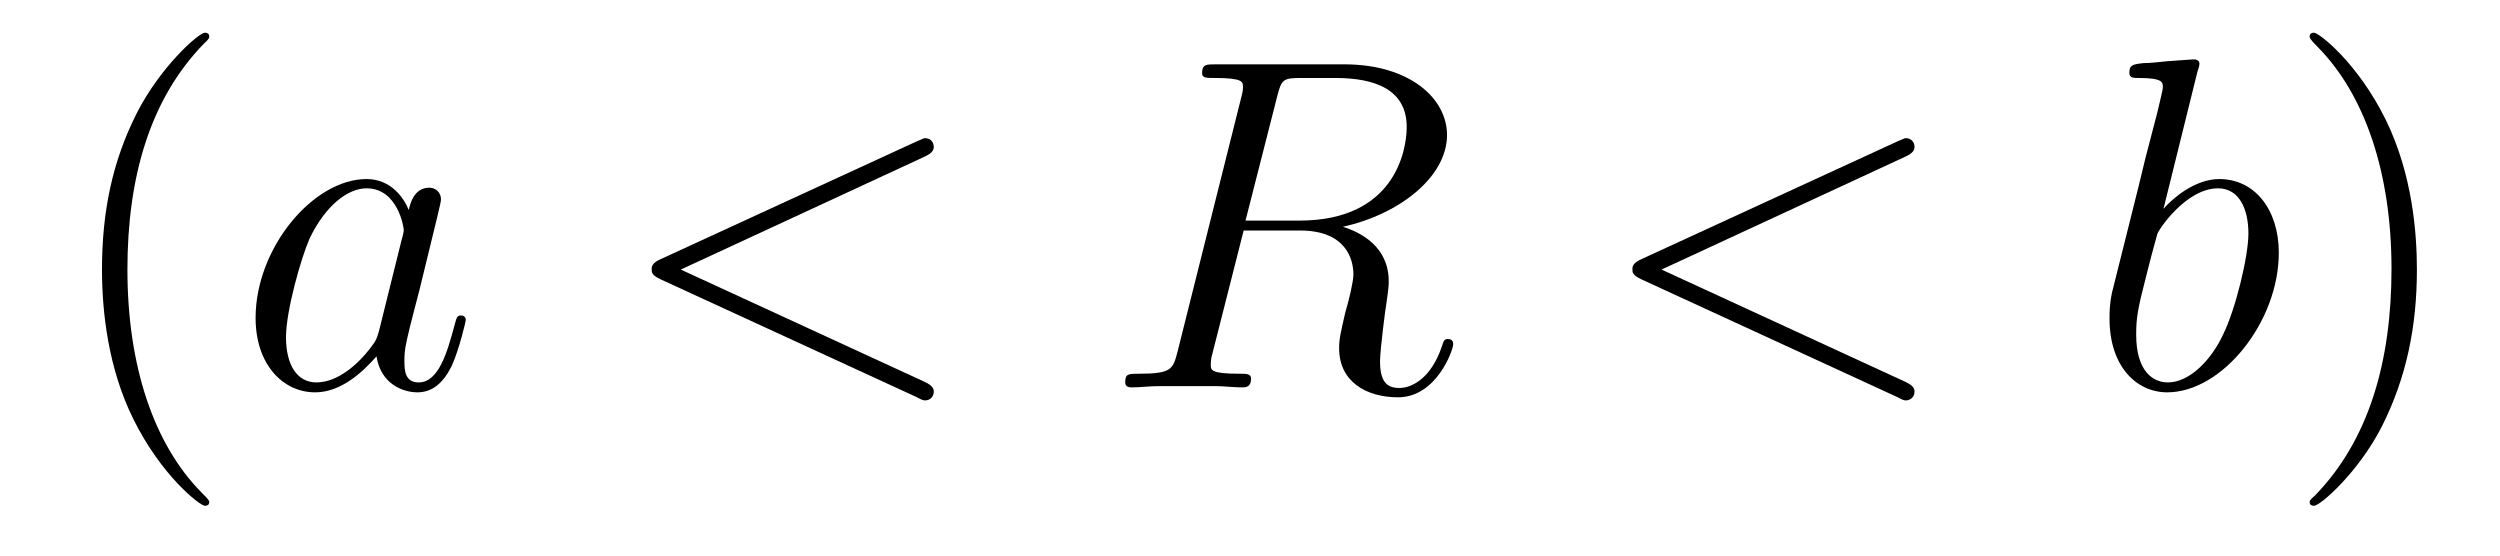
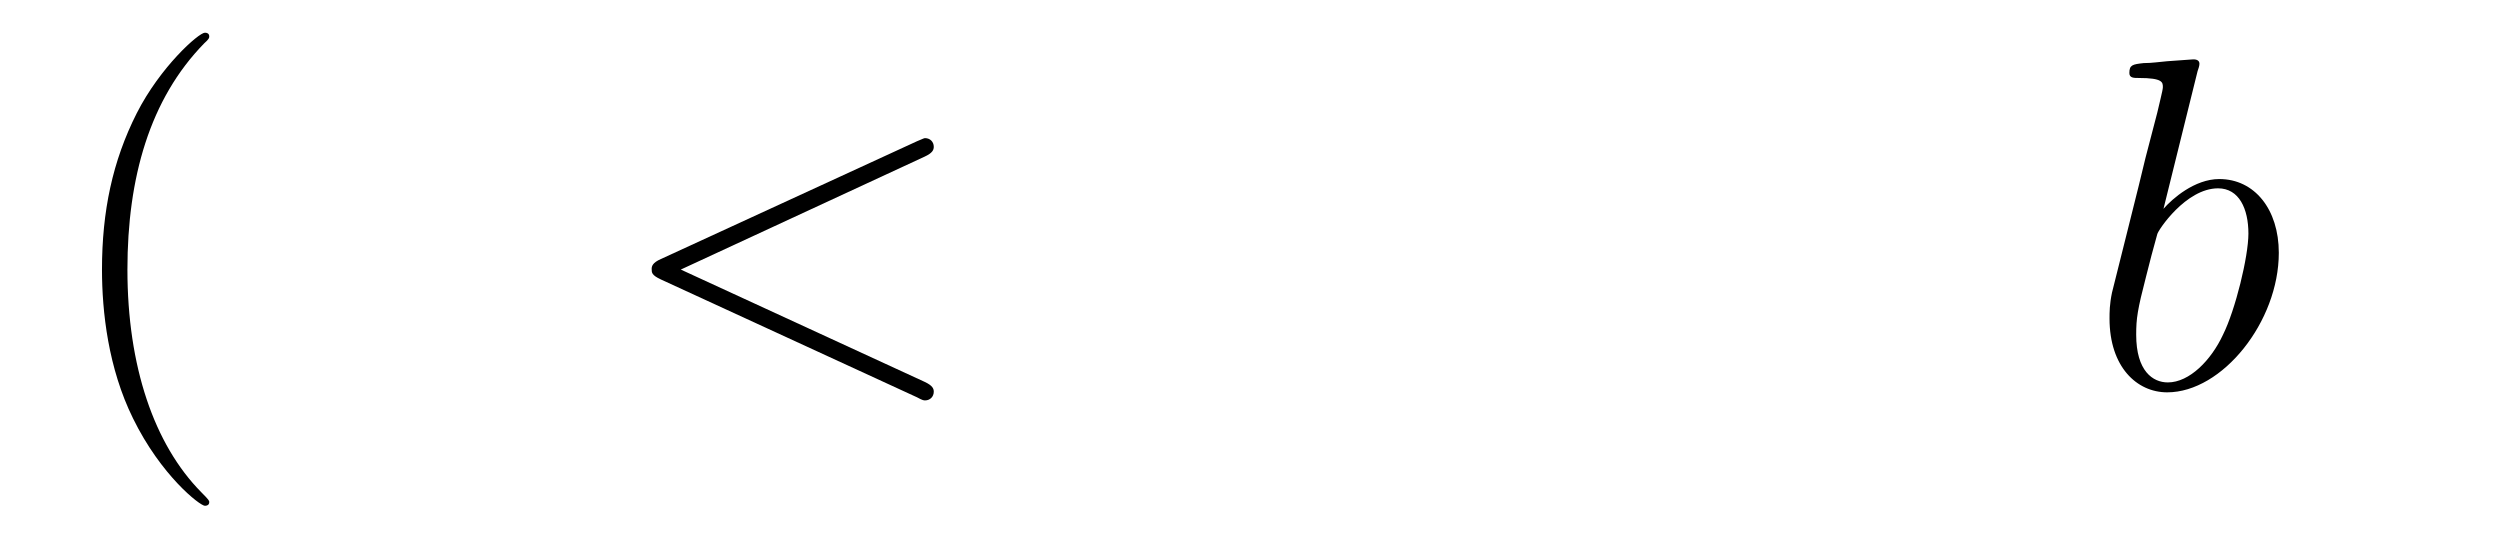
<svg xmlns="http://www.w3.org/2000/svg" height="14pt" version="1.1" viewBox="0 -14 63 14" width="63pt">
  <g id="page1">
    <g transform="matrix(1 0 0 1 -127 650)">
      <path d="M132.273 -651.348C132.273 -651.379 132.273 -651.395 132.07 -651.598C130.883 -652.801 130.211 -654.77 130.211 -657.207C130.211 -659.52 130.773 -661.504 132.148 -662.91C132.273 -663.02 132.273 -663.051 132.273 -663.082C132.273 -663.16 132.211 -663.176 132.164 -663.176C132.008 -663.176 131.039 -662.316 130.445 -661.145C129.836 -659.941 129.57 -658.676 129.57 -657.207C129.57 -656.145 129.727 -654.723 130.352 -653.457C131.055 -652.02 132.039 -651.254 132.164 -651.254C132.211 -651.254 132.273 -651.27 132.273 -651.348ZM132.957 -654.238" fill-rule="evenodd" />
-       <path d="M136.551 -655.66C136.488 -655.457 136.488 -655.426 136.316 -655.207C136.051 -654.863 135.535 -654.363 134.973 -654.363C134.488 -654.363 134.207 -654.801 134.207 -655.504C134.207 -656.16 134.582 -657.488 134.801 -657.988C135.207 -658.832 135.77 -659.254 136.238 -659.254C137.019 -659.254 137.176 -658.285 137.176 -658.191C137.176 -658.176 137.145 -658.02 137.129 -657.988L136.551 -655.66ZM137.301 -658.707C137.176 -659.019 136.848 -659.488 136.238 -659.488C134.895 -659.488 133.441 -657.754 133.441 -655.988C133.441 -654.816 134.129 -654.113 134.941 -654.113C135.598 -654.113 136.145 -654.629 136.488 -655.02C136.598 -654.316 137.16 -654.113 137.52 -654.113S138.16 -654.332 138.379 -654.77C138.566 -655.176 138.738 -655.895 138.738 -655.941C138.738 -656.004 138.691 -656.051 138.613 -656.051C138.519 -656.051 138.504 -655.988 138.457 -655.816C138.27 -655.113 138.051 -654.363 137.551 -654.363C137.207 -654.363 137.191 -654.66 137.191 -654.91C137.191 -655.176 137.223 -655.316 137.332 -655.77C137.41 -656.066 137.473 -656.332 137.566 -656.676C138.004 -658.473 138.113 -658.895 138.113 -658.973C138.113 -659.145 137.988 -659.27 137.816 -659.27C137.426 -659.27 137.332 -658.848 137.301 -658.707ZM139.074 -654.238" fill-rule="evenodd" />
      <path d="M150.297 -660.051C150.5 -660.144 150.531 -660.223 150.531 -660.301C150.531 -660.426 150.438 -660.519 150.312 -660.519C150.281 -660.519 150.266 -660.504 150.109 -660.441L143.656 -657.473C143.438 -657.379 143.422 -657.285 143.422 -657.223C143.422 -657.129 143.422 -657.066 143.656 -656.957L150.109 -653.988C150.25 -653.91 150.281 -653.91 150.312 -653.91C150.438 -653.91 150.531 -654.004 150.531 -654.129C150.531 -654.207 150.5 -654.285 150.297 -654.379L144.156 -657.207L150.297 -660.051ZM151.555 -654.238" fill-rule="evenodd" />
-       <path d="M159.184 -661.566C159.293 -662.004 159.34 -662.035 159.793 -662.035H160.652C161.684 -662.035 162.449 -661.723 162.449 -660.801C162.449 -660.191 162.137 -658.441 159.746 -658.441H158.387L159.184 -661.566ZM160.84 -658.285C162.309 -658.613 163.465 -659.566 163.465 -660.598C163.465 -661.52 162.527 -662.379 160.871 -662.379H157.637C157.402 -662.379 157.293 -662.379 157.293 -662.16C157.293 -662.035 157.387 -662.035 157.605 -662.035C158.324 -662.035 158.324 -661.941 158.324 -661.801C158.324 -661.785 158.324 -661.707 158.277 -661.535L156.668 -655.113C156.559 -654.707 156.527 -654.582 155.715 -654.582C155.434 -654.582 155.355 -654.582 155.355 -654.363C155.355 -654.238 155.481 -654.238 155.527 -654.238C155.73 -654.238 155.98 -654.27 156.215 -654.27H157.621C157.84 -654.27 158.09 -654.238 158.293 -654.238C158.387 -654.238 158.527 -654.238 158.527 -654.457C158.527 -654.582 158.418 -654.582 158.23 -654.582C157.512 -654.582 157.512 -654.676 157.512 -654.801C157.512 -654.816 157.512 -654.894 157.527 -654.988L158.34 -658.191H159.762C160.902 -658.191 161.106 -657.488 161.106 -657.082C161.106 -656.91 160.996 -656.441 160.902 -656.129C160.777 -655.582 160.746 -655.457 160.746 -655.223C160.746 -654.379 161.434 -653.988 162.231 -653.988C163.199 -653.988 163.621 -655.176 163.621 -655.332C163.621 -655.426 163.559 -655.457 163.48 -655.457C163.387 -655.457 163.371 -655.379 163.34 -655.285C163.059 -654.441 162.559 -654.223 162.262 -654.223S161.777 -654.363 161.777 -654.894C161.777 -655.176 161.918 -656.27 161.934 -656.332C161.996 -656.769 161.996 -656.816 161.996 -656.91C161.996 -657.785 161.293 -658.145 160.84 -658.285ZM163.672 -654.238" fill-rule="evenodd" />
-       <path d="M175.012 -660.051C175.215 -660.144 175.246 -660.223 175.246 -660.301C175.246 -660.426 175.152 -660.519 175.027 -660.519C174.996 -660.519 174.981 -660.504 174.824 -660.441L168.371 -657.473C168.152 -657.379 168.137 -657.285 168.137 -657.223C168.137 -657.129 168.137 -657.066 168.371 -656.957L174.824 -653.988C174.965 -653.91 174.996 -653.91 175.027 -653.91C175.152 -653.91 175.246 -654.004 175.246 -654.129C175.246 -654.207 175.215 -654.285 175.012 -654.379L168.871 -657.207L175.012 -660.051ZM176.27 -654.238" fill-rule="evenodd" />
      <path d="M182.379 -662.207C182.394 -662.254 182.426 -662.332 182.426 -662.394C182.426 -662.504 182.301 -662.504 182.27 -662.504C182.27 -662.504 181.832 -662.473 181.613 -662.457C181.41 -662.441 181.238 -662.41 181.02 -662.41C180.738 -662.379 180.66 -662.363 180.66 -662.16C180.66 -662.035 180.77 -662.035 180.894 -662.035C181.504 -662.035 181.504 -661.926 181.504 -661.801C181.504 -661.723 181.41 -661.379 181.363 -661.16L181.066 -660.02C180.957 -659.535 180.27 -656.832 180.223 -656.629C180.16 -656.332 180.16 -656.129 180.16 -655.973C180.16 -654.754 180.848 -654.113 181.613 -654.113C183.004 -654.113 184.426 -655.895 184.426 -657.629C184.426 -658.723 183.816 -659.488 182.926 -659.488C182.301 -659.488 181.738 -658.988 181.52 -658.738L182.379 -662.207ZM181.629 -654.363C181.254 -654.363 180.832 -654.645 180.832 -655.566C180.832 -655.973 180.863 -656.191 181.082 -657.035C181.113 -657.176 181.316 -657.941 181.363 -658.098C181.379 -658.191 182.082 -659.254 182.895 -659.254C183.426 -659.254 183.66 -658.738 183.66 -658.113C183.66 -657.535 183.332 -656.191 183.02 -655.566C182.723 -654.926 182.176 -654.363 181.629 -654.363ZM184.547 -654.238" fill-rule="evenodd" />
-       <path d="M187.906 -657.207C187.906 -658.113 187.797 -659.598 187.125 -660.973C186.422 -662.41 185.438 -663.176 185.313 -663.176C185.266 -663.176 185.203 -663.16 185.203 -663.082C185.203 -663.051 185.203 -663.02 185.406 -662.816C186.594 -661.613 187.266 -659.645 187.266 -657.223C187.266 -654.91 186.703 -652.91 185.328 -651.504C185.203 -651.395 185.203 -651.379 185.203 -651.348C185.203 -651.27 185.266 -651.254 185.313 -651.254C185.469 -651.254 186.438 -652.098 187.031 -653.27C187.641 -654.488 187.906 -655.77 187.906 -657.207ZM189.105 -654.238" fill-rule="evenodd" />
    </g>
  </g>
</svg>